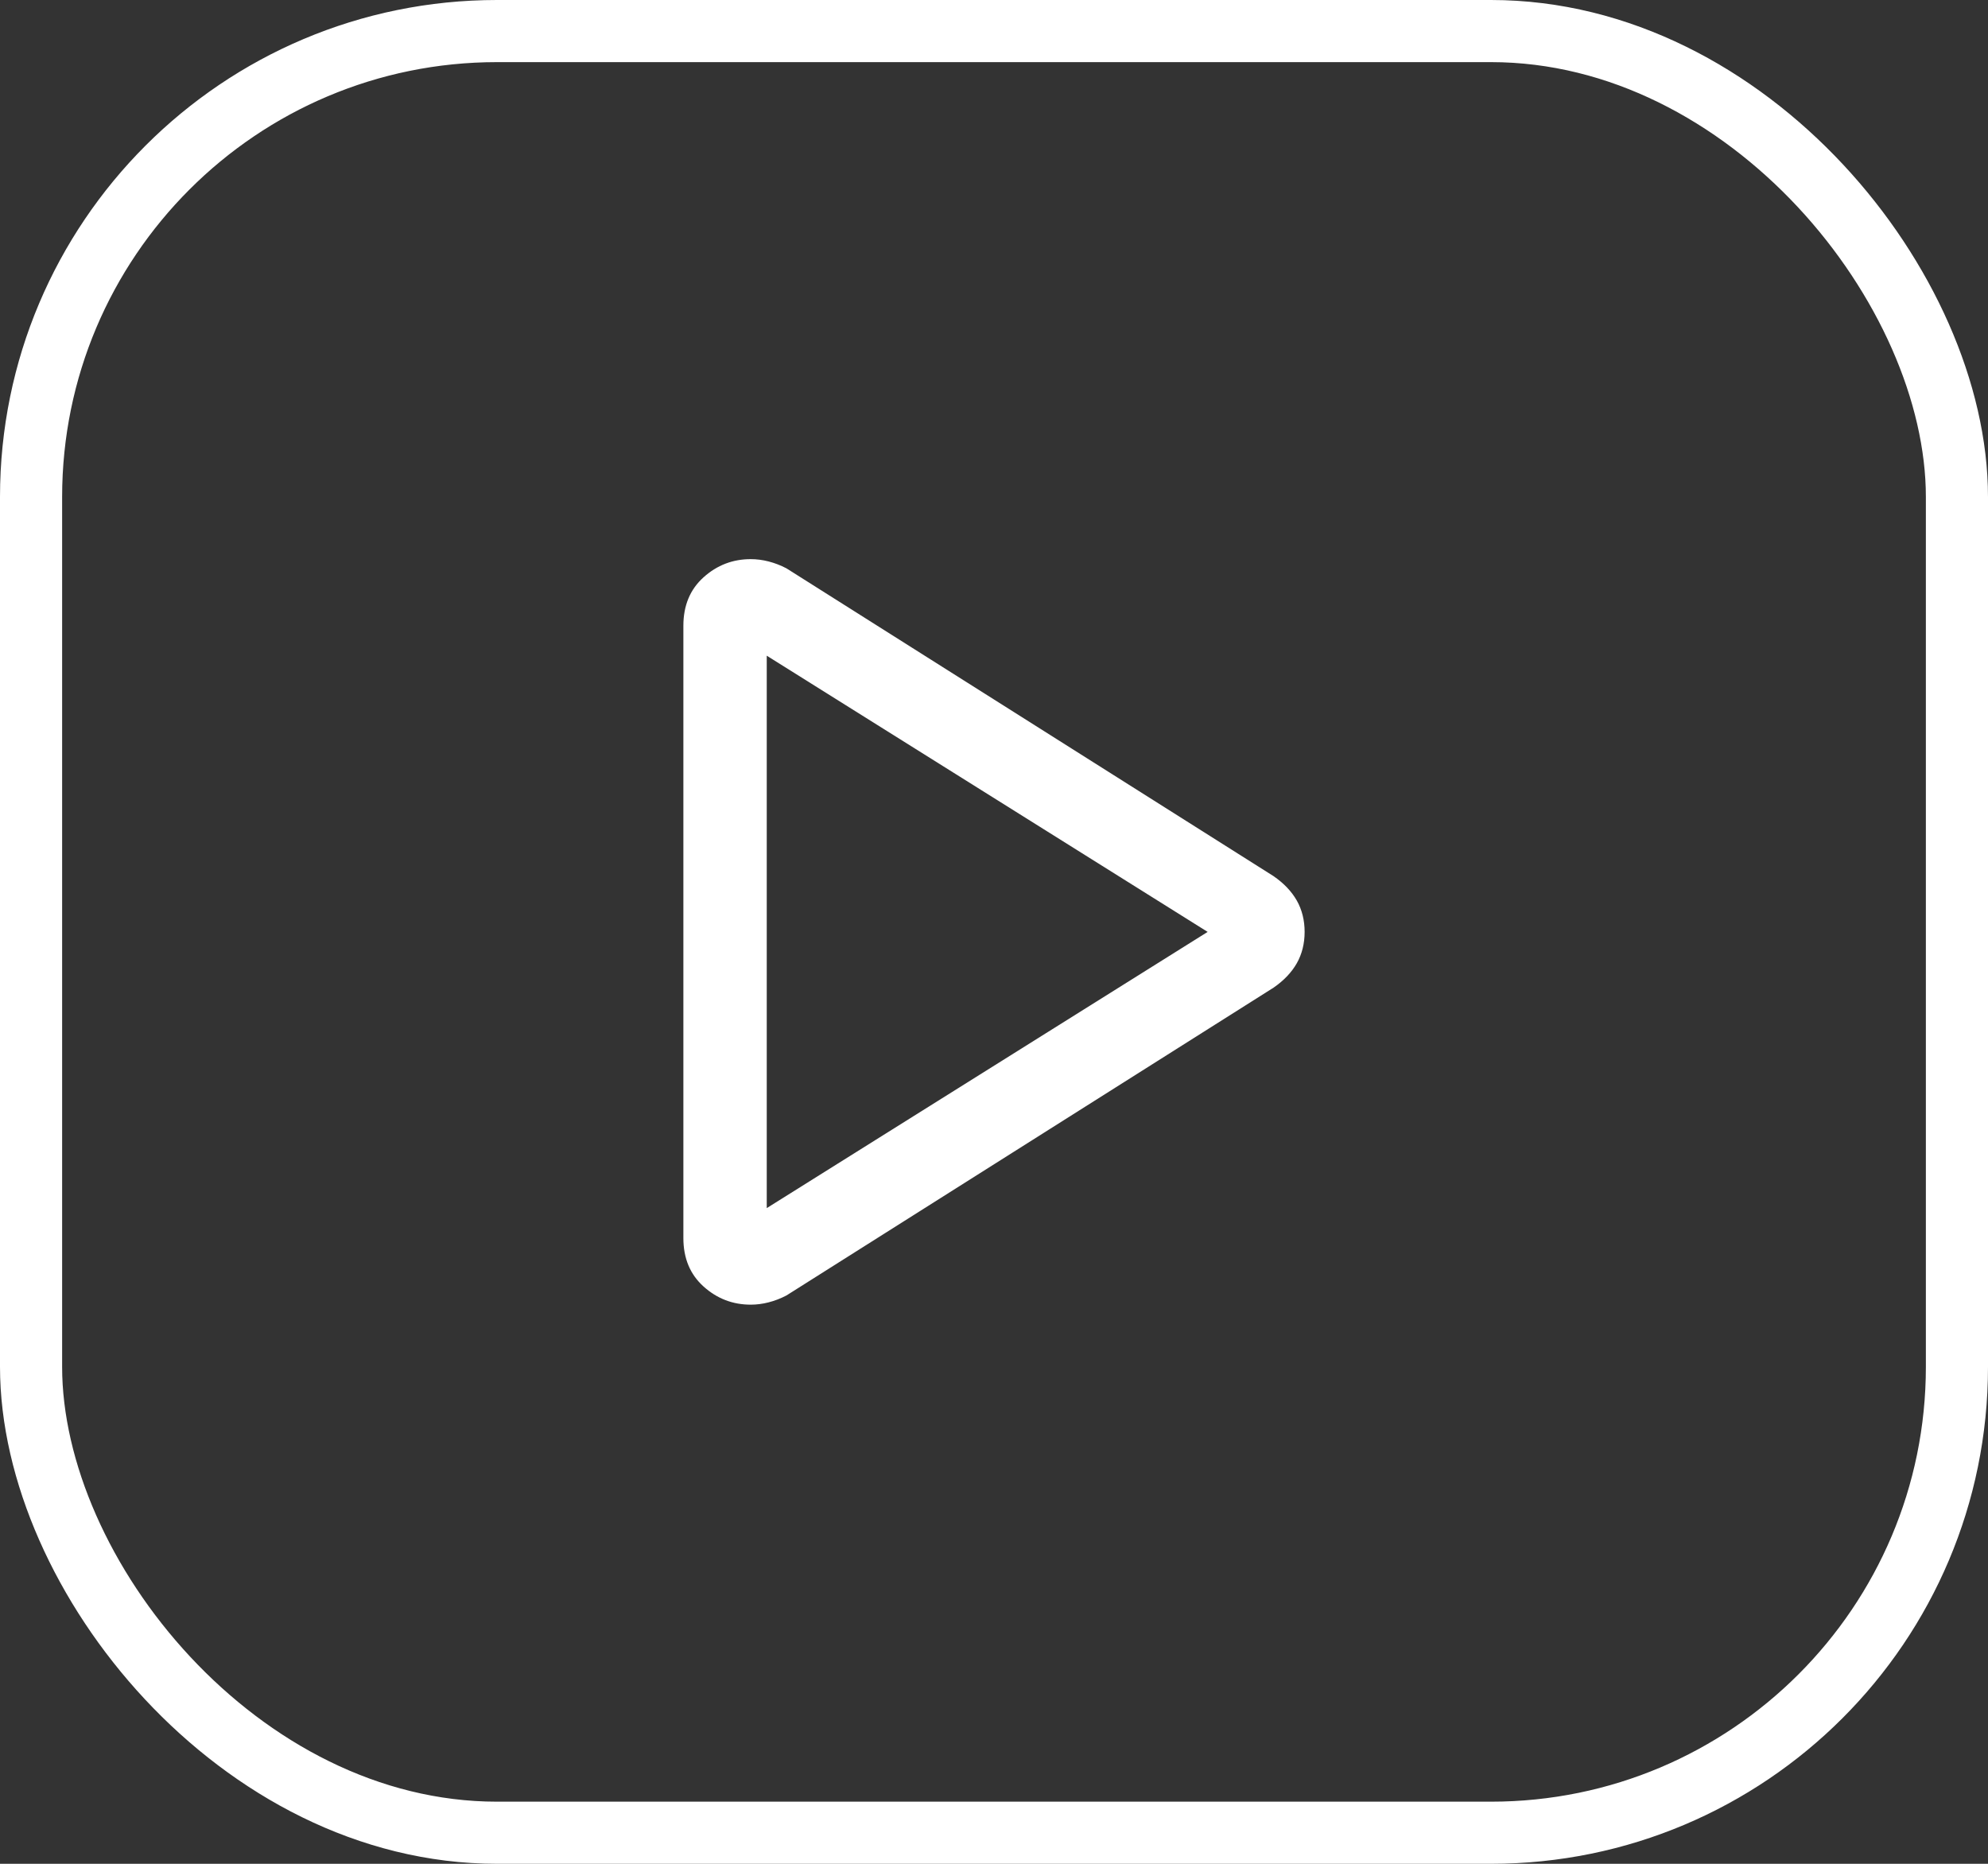
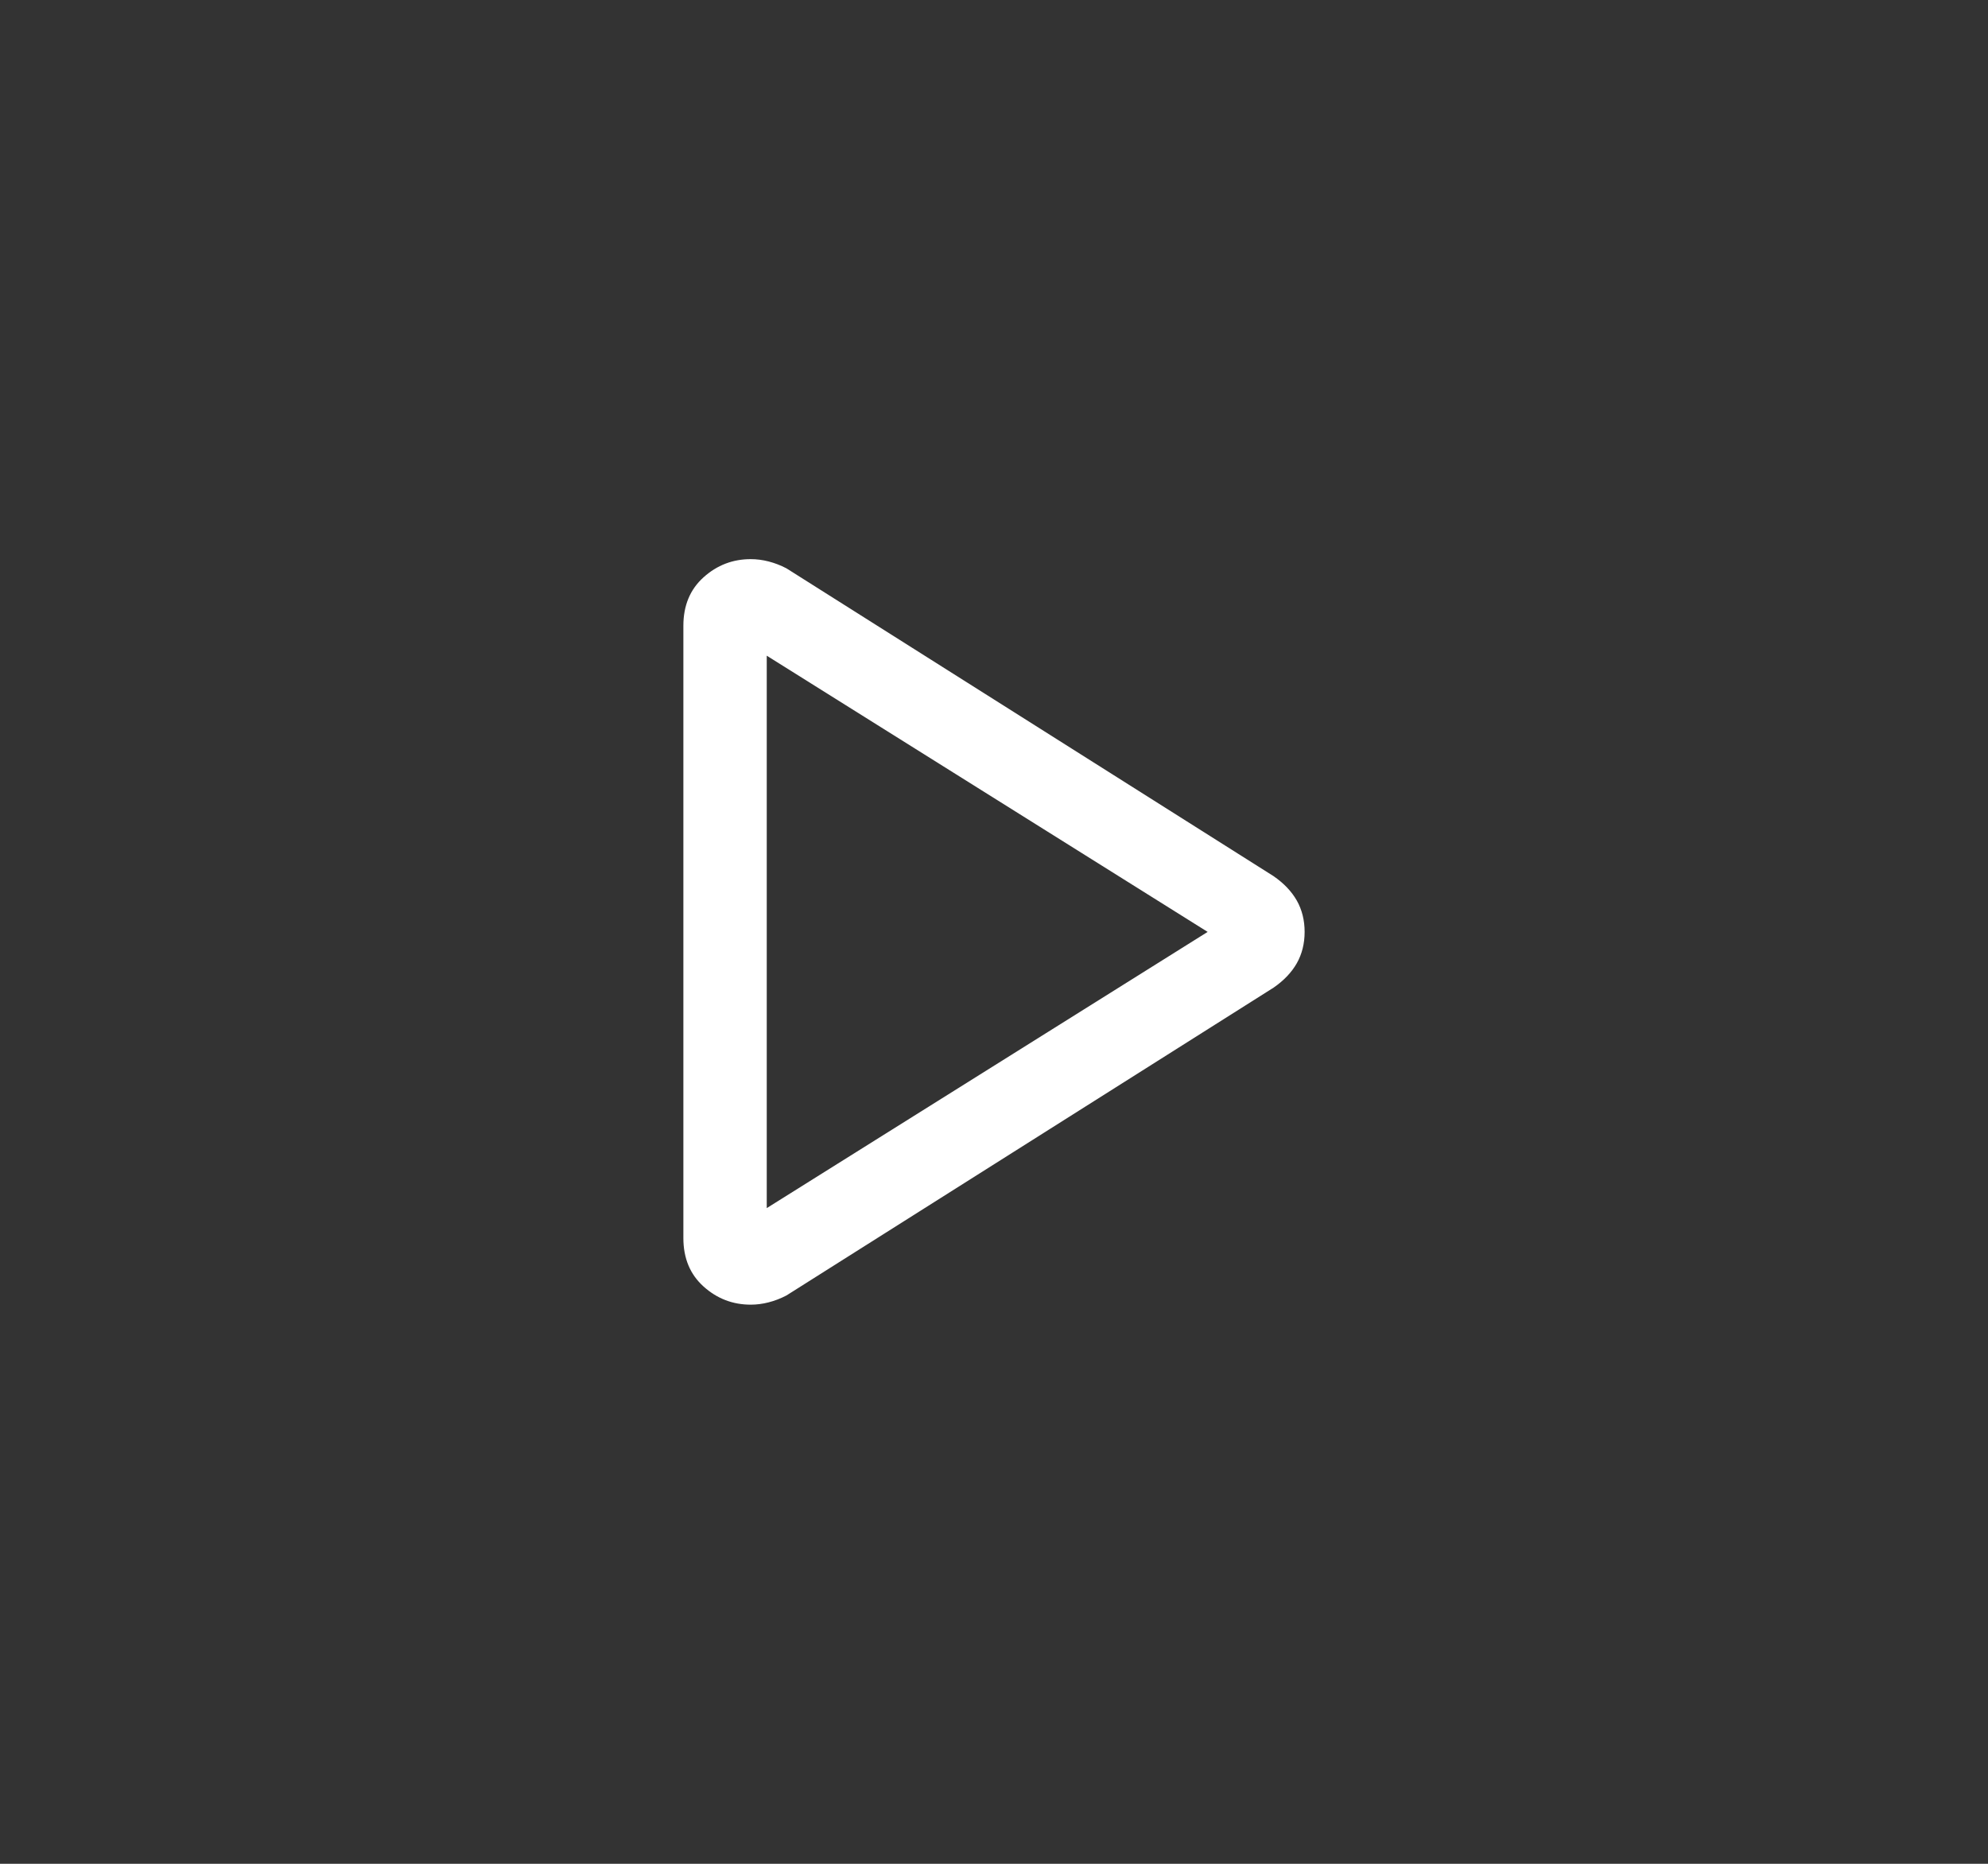
<svg xmlns="http://www.w3.org/2000/svg" width="32" height="30" viewBox="0 0 32 30" fill="none">
  <rect x="0" y="0" width="32" height="30" fill="#333333" stroke="none" />
-   <rect x="31.5" y="29.5" width="31" height="29" rx="7.5" transform="rotate(180 31.5 29.5)" stroke="white" />
  <mask id="mask0_4592_8951" style="mask-type:alpha" maskUnits="userSpaceOnUse" x="3" y="3" width="25" height="24">
    <rect x="27.5" y="27" width="24" height="24" transform="rotate(180 27.5 27)" fill="#D9D9D9" />
  </mask>
  <g mask="url(#mask0_4592_8951)">
    <path d="M20.499 14.102C20.666 14.217 20.791 14.349 20.875 14.497C20.958 14.645 21 14.813 21 15C21 15.187 20.958 15.355 20.875 15.503C20.791 15.651 20.666 15.783 20.499 15.898L12.659 20.852C12.565 20.901 12.469 20.938 12.371 20.963C12.274 20.988 12.178 21 12.084 21C11.795 21 11.542 20.903 11.325 20.708C11.108 20.513 11 20.253 11 19.928L11 10.072C11 9.747 11.108 9.487 11.325 9.292C11.542 9.097 11.795 9 12.084 9C12.178 9 12.274 9.012 12.371 9.037C12.469 9.062 12.565 9.099 12.659 9.148L20.499 14.102ZM12.342 10.554L12.342 19.446L19.439 15L12.342 10.554Z" fill="white" />
  </g>
</svg>